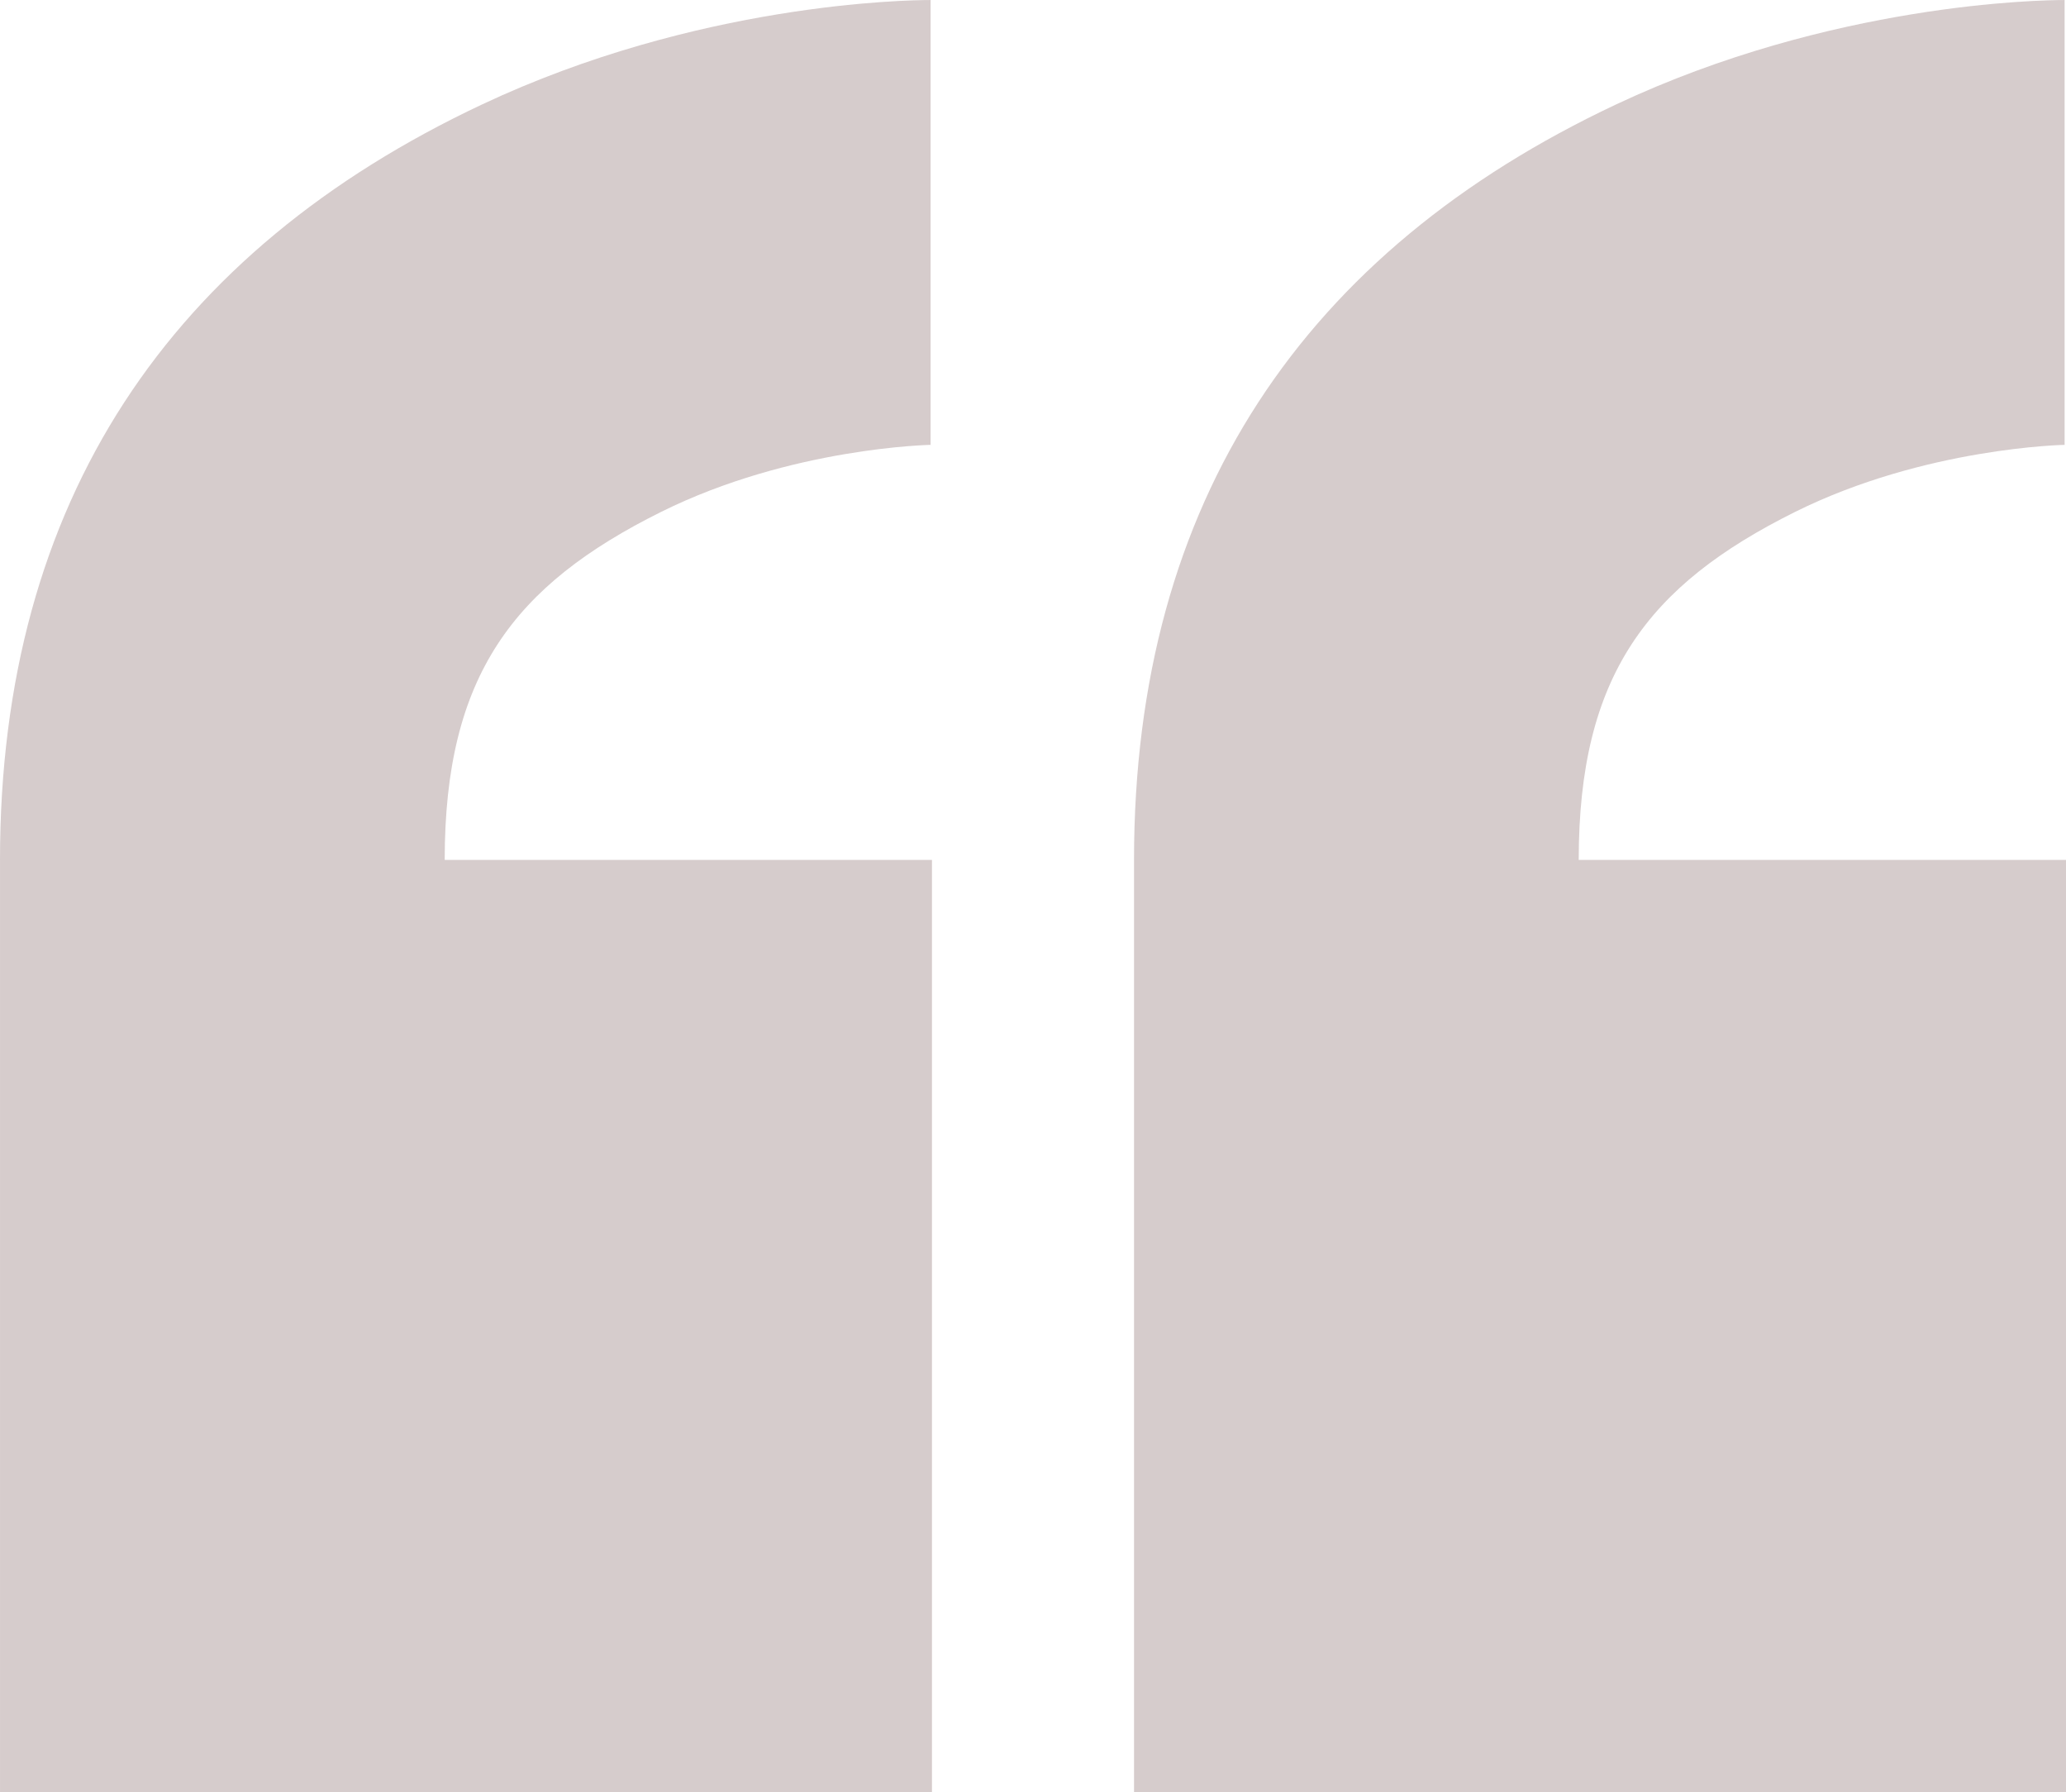
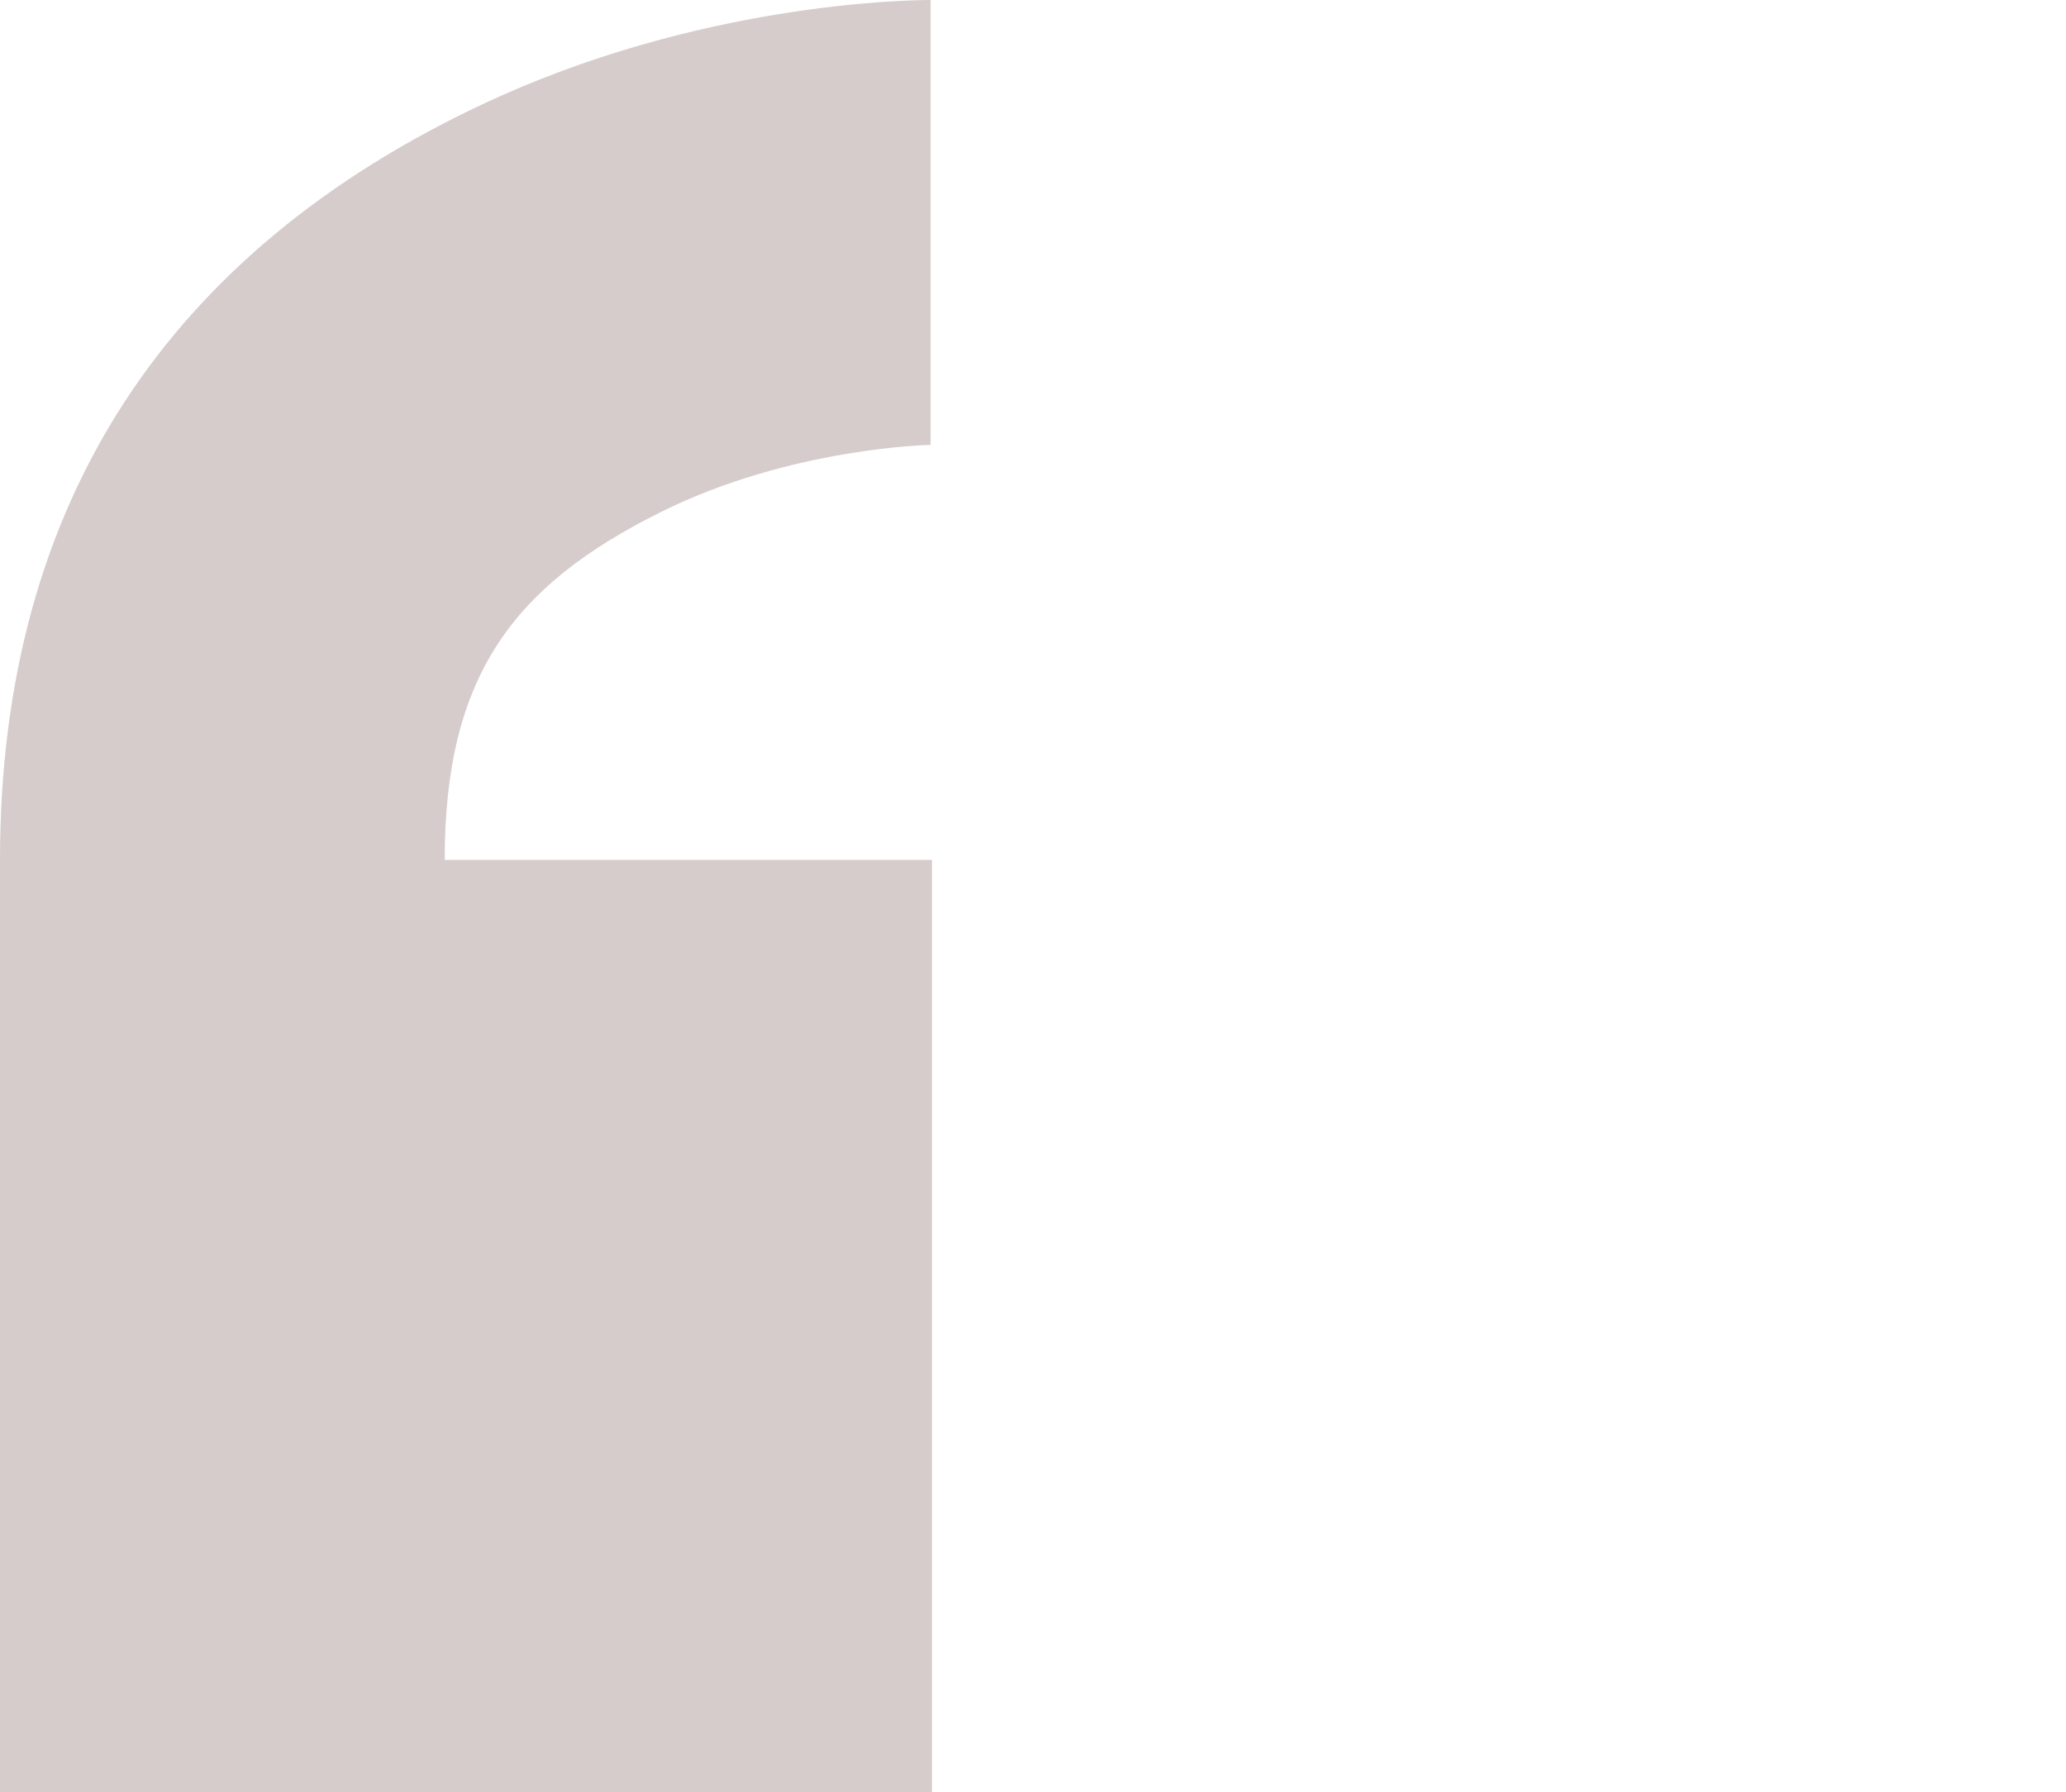
<svg xmlns="http://www.w3.org/2000/svg" fill="#000000" height="346.9" preserveAspectRatio="xMidYMid meet" version="1" viewBox="0.0 0.0 400.0 346.9" width="400" zoomAndPan="magnify">
  <defs>
    <clipPath id="a">
      <path d="M 0 0 L 181 0 L 181 346.898 L 0 346.898 Z M 0 0" />
    </clipPath>
    <clipPath id="b">
-       <path d="M 219 0 L 400 0 L 400 346.898 L 219 346.898 Z M 219 0" />
-     </clipPath>
+       </clipPath>
  </defs>
  <g>
    <g clip-path="url(#a)" id="change1_1">
      <path d="M 128.02 99.078 C 153.152 86.598 180.168 86.105 180.438 86.102 L 180.172 86.102 L 180.172 0.004 C 175.676 0.004 135.055 0.57 93.273 20.246 C 33.121 48.574 0 96.797 0 166.457 L 0.004 166.457 L 0.004 346.898 L 180.438 346.898 L 180.438 166.457 L 86.098 166.457 C 86.098 130.781 99.422 113.285 128.02 99.078" fill="#d6cccc" />
    </g>
    <g clip-path="url(#b)" id="change1_2">
-       <path d="M 347.578 99.078 C 372.707 86.598 399.73 86.105 400 86.102 L 399.73 86.102 L 399.73 0.004 C 395.234 0.004 354.613 0.57 312.828 20.246 C 252.68 48.574 219.559 96.797 219.559 166.457 L 219.562 166.457 L 219.562 346.898 L 400 346.898 L 400 166.457 L 305.656 166.457 C 305.656 130.781 318.98 113.285 347.578 99.078" fill="#d6cccc" />
-     </g>
+       </g>
  </g>
</svg>